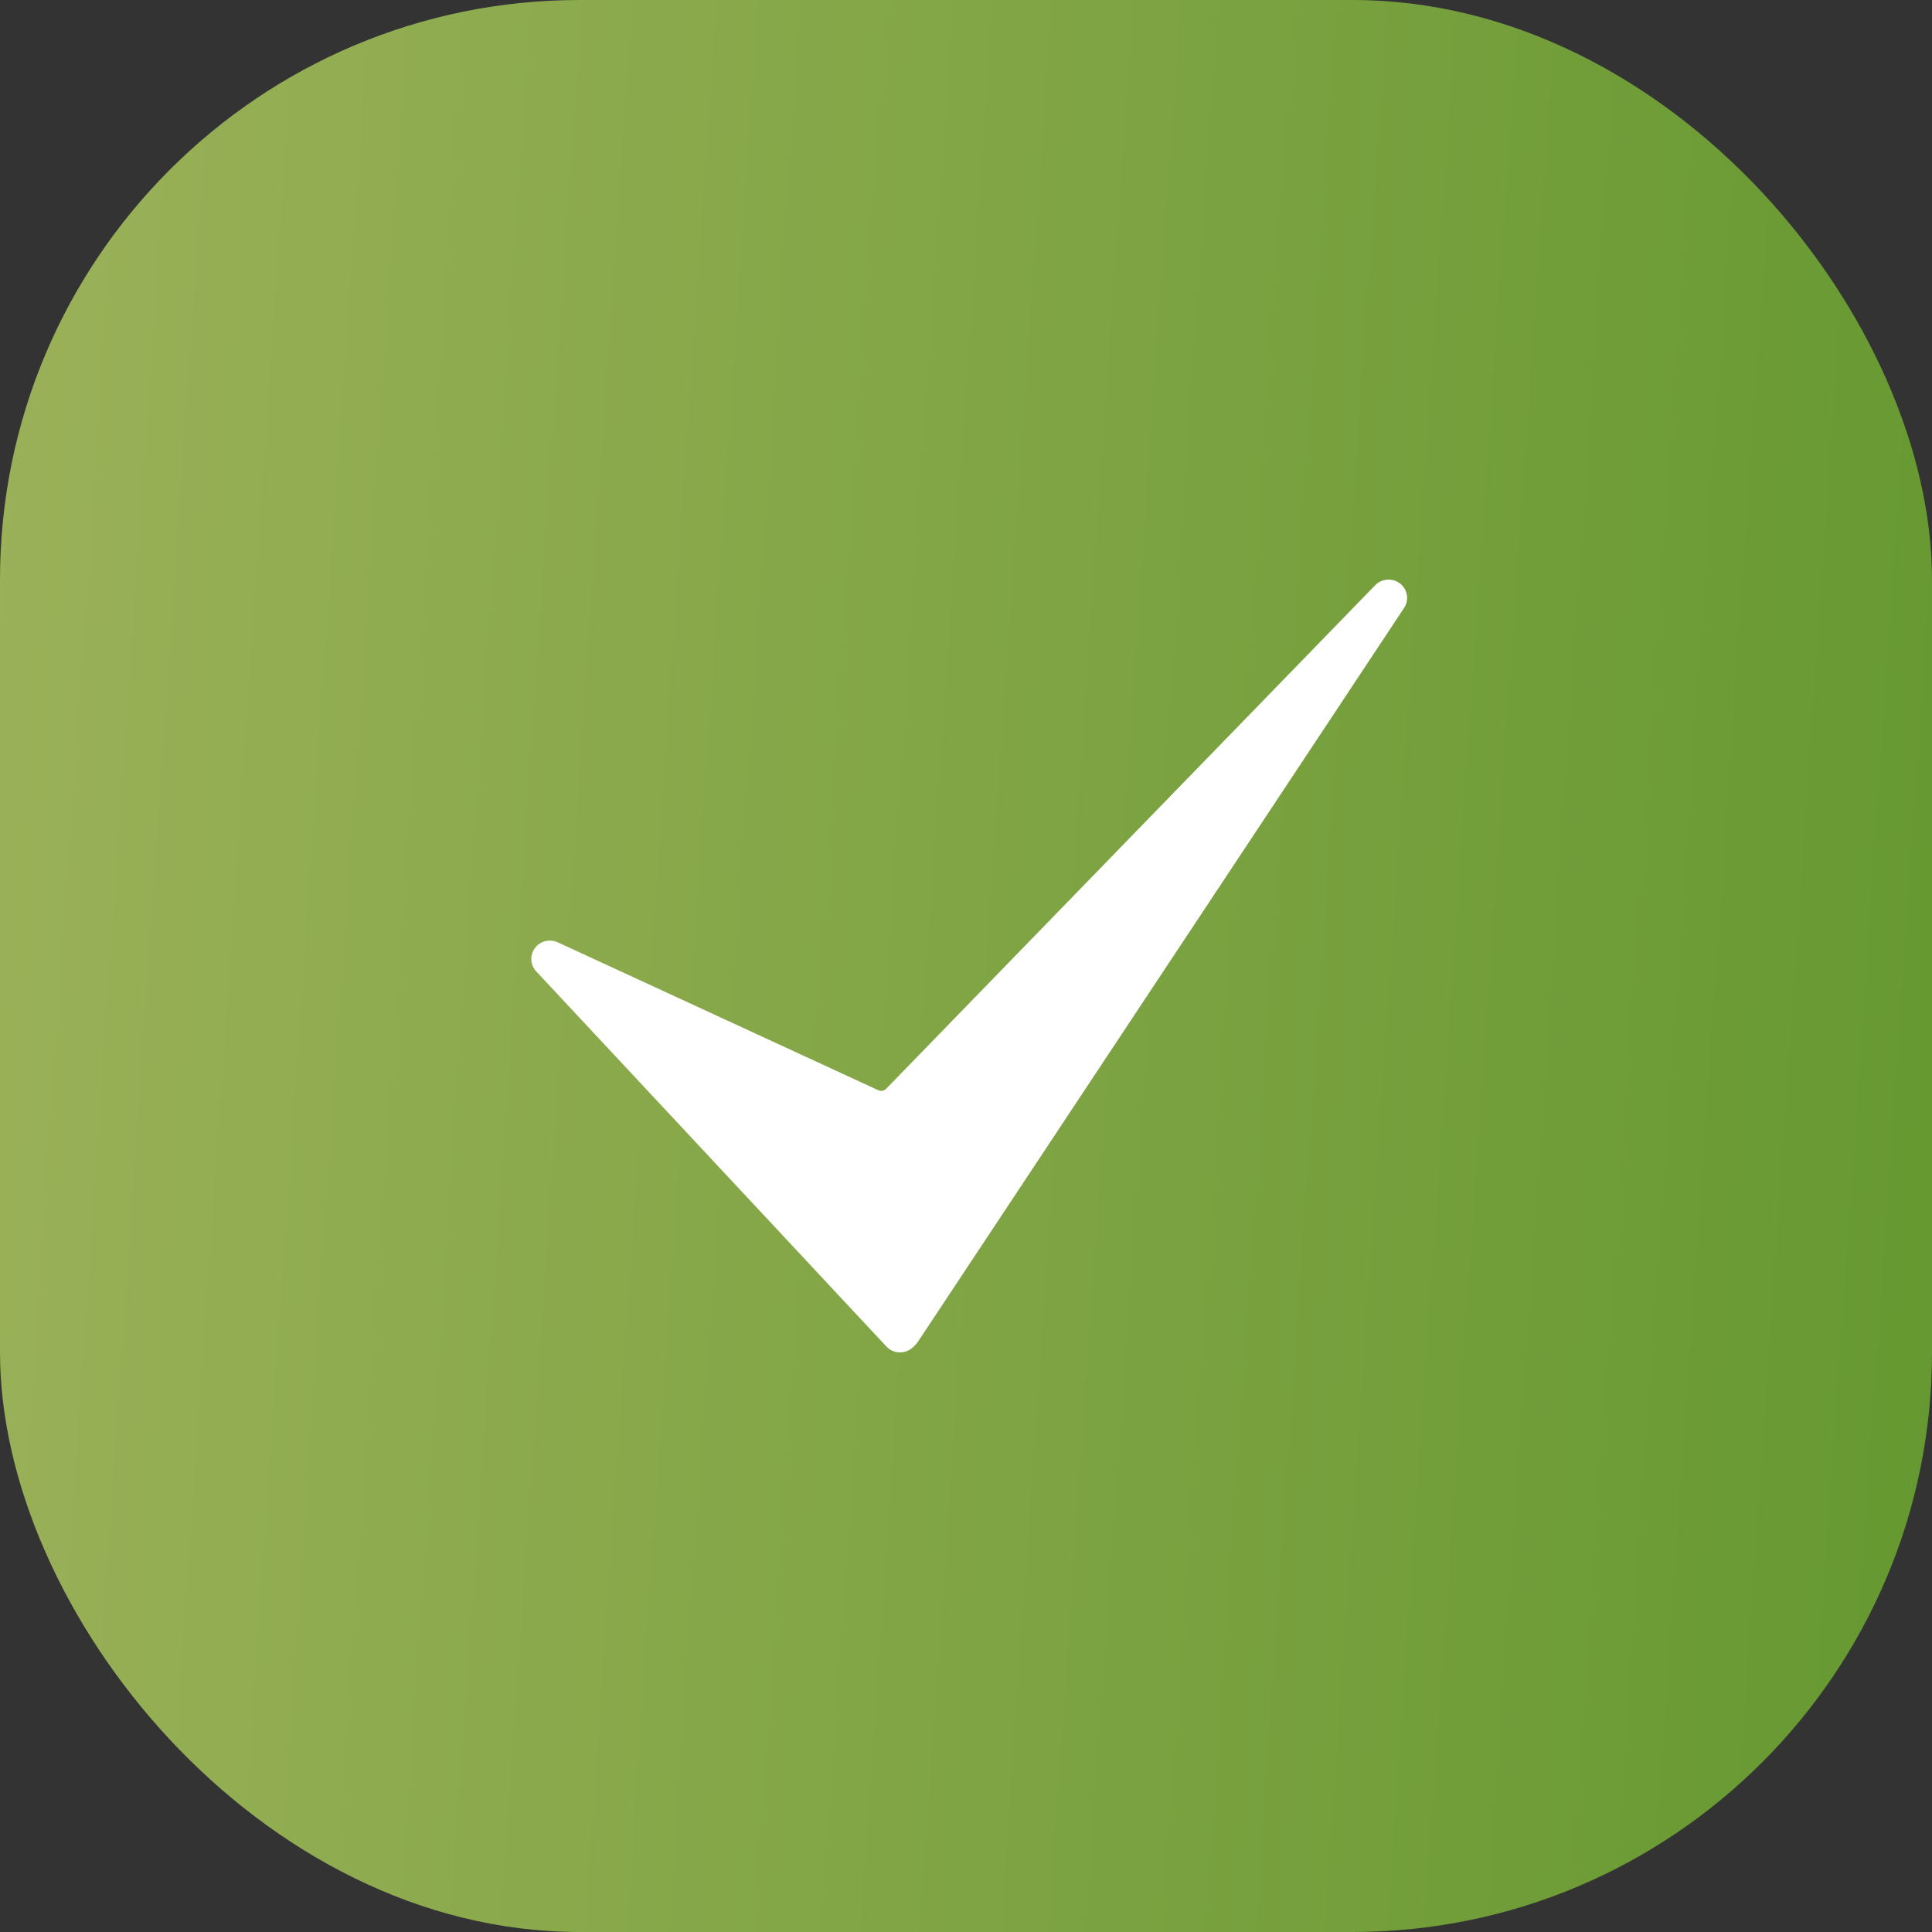
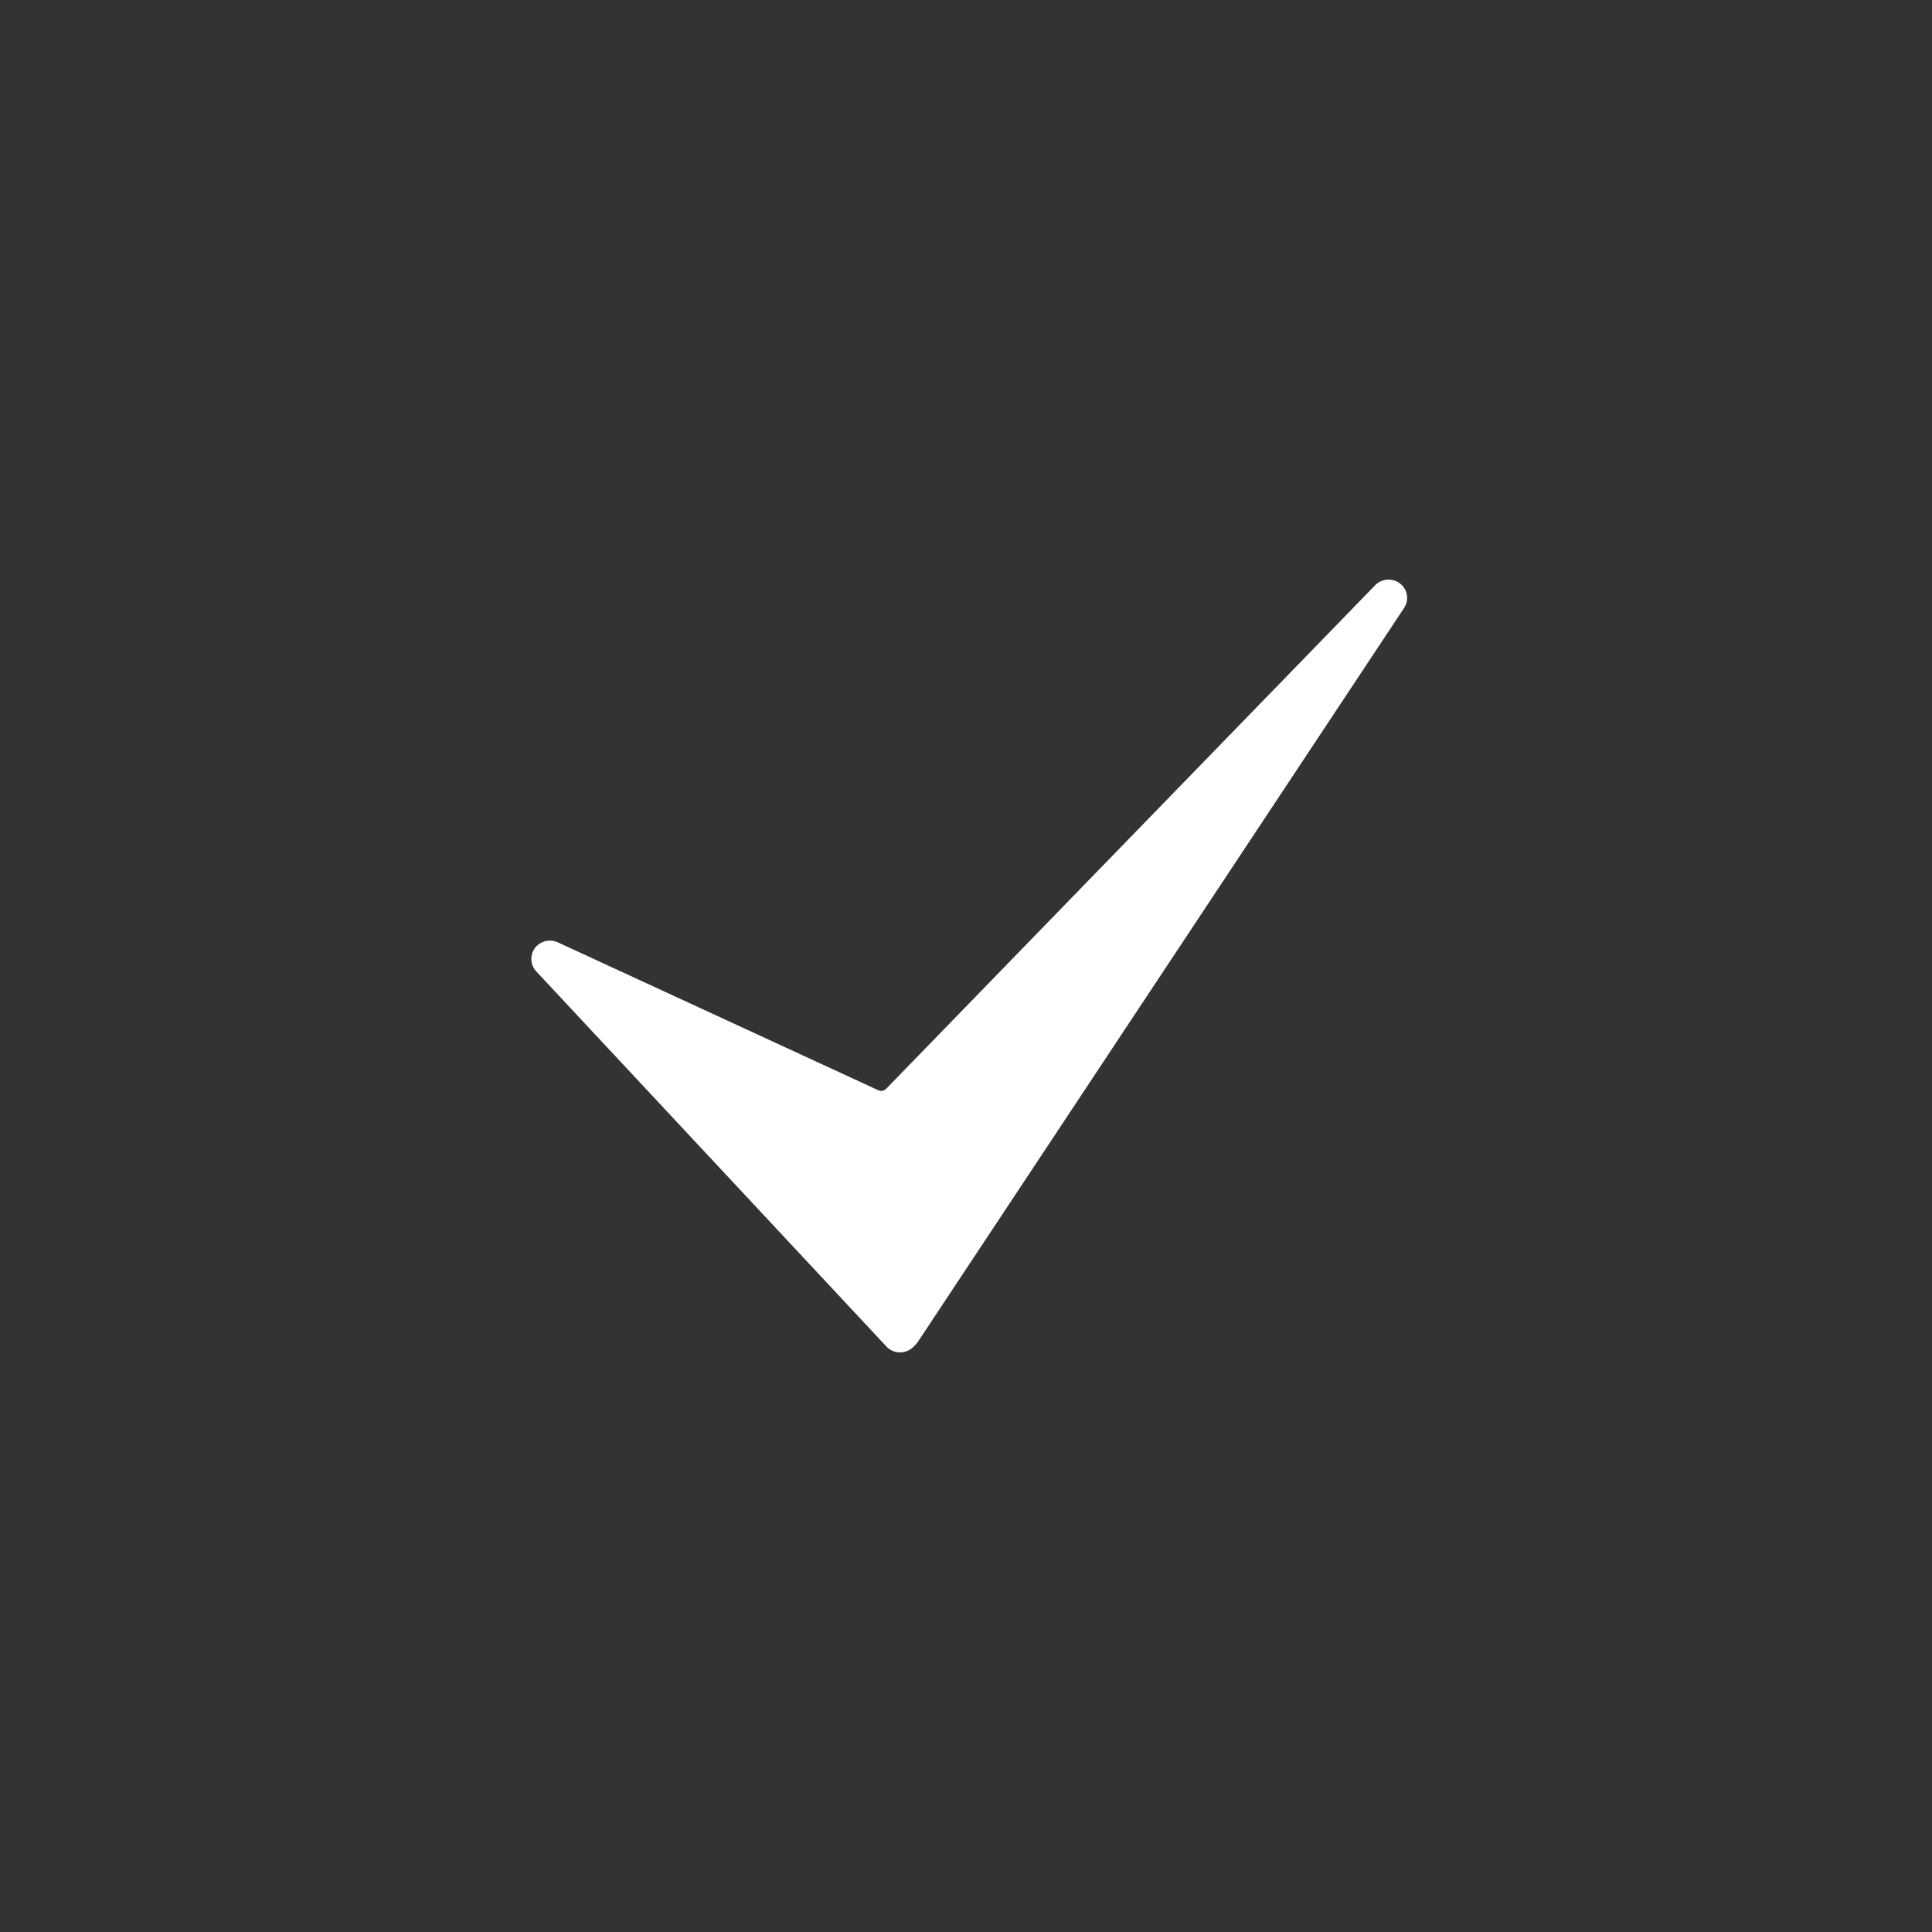
<svg xmlns="http://www.w3.org/2000/svg" width="40" height="40" viewBox="0 0 40 40" fill="none">
  <rect x="0" y="0" width="40" height="40" fill="#333333" stroke="none" />
-   <rect width="40" height="40" rx="12" fill="url(#paint0_linear_1509_427)" />
  <g clip-path="url(#clip0_1509_427)">
    <path d="M18.635 28H18.627C18.575 27.999 18.524 27.988 18.477 27.967C18.43 27.946 18.387 27.916 18.352 27.878L11.101 20.11C11.041 20.045 11.005 19.962 11.001 19.874C10.996 19.787 11.022 19.7 11.074 19.629C11.127 19.559 11.203 19.508 11.289 19.486C11.376 19.465 11.467 19.473 11.548 19.51L18.184 22.572C18.24 22.598 18.306 22.585 18.348 22.541L28.471 12.117C28.608 11.976 28.832 11.96 28.988 12.082C29.143 12.204 29.179 12.422 29.071 12.586L19.001 27.785C18.987 27.807 18.97 27.827 18.951 27.845L18.907 27.889C18.835 27.96 18.737 28 18.635 28Z" fill="white" />
  </g>
  <defs>
    <linearGradient id="paint0_linear_1509_427" x1="0" y1="0" x2="42.537" y2="2.91" gradientUnits="userSpaceOnUse">
      <stop stop-color="#9BB159" />
      <stop offset="0.49" stop-color="#81A545" />
      <stop offset="1" stop-color="#659830" />
    </linearGradient>
    <clipPath id="clip0_1509_427">
      <rect width="18.133" height="16" fill="white" transform="translate(11 12)" />
    </clipPath>
  </defs>
</svg>